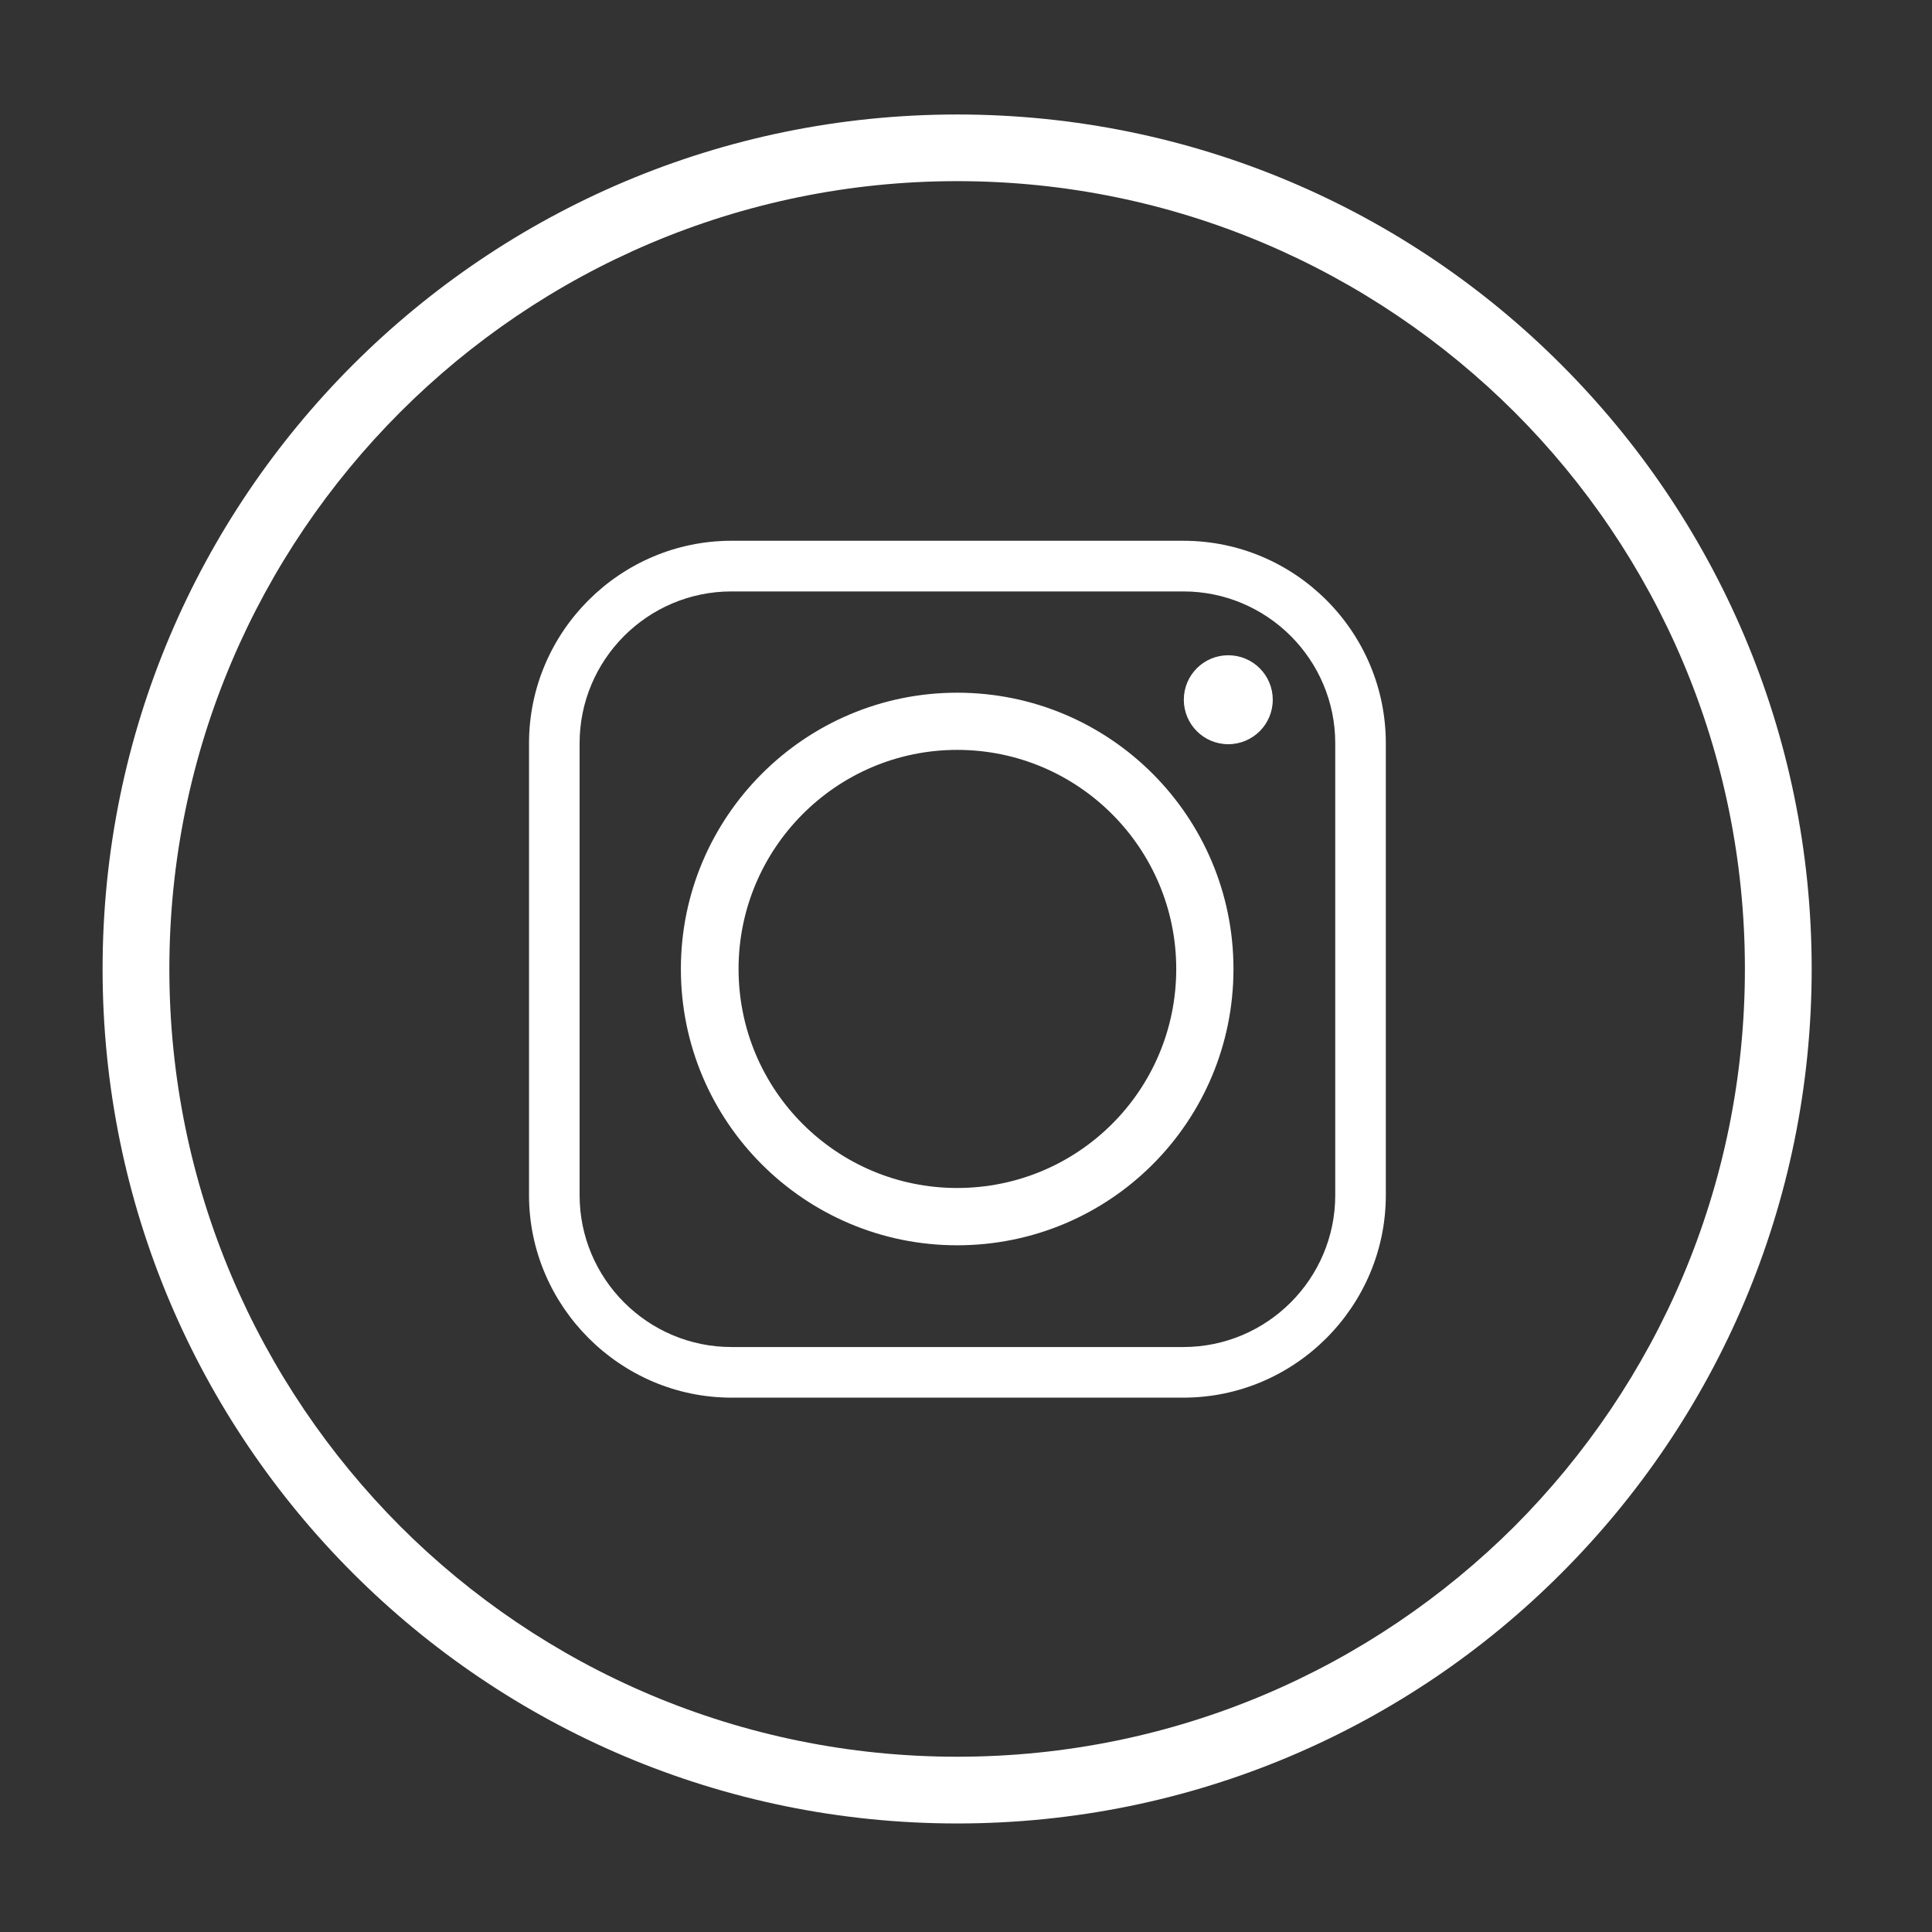
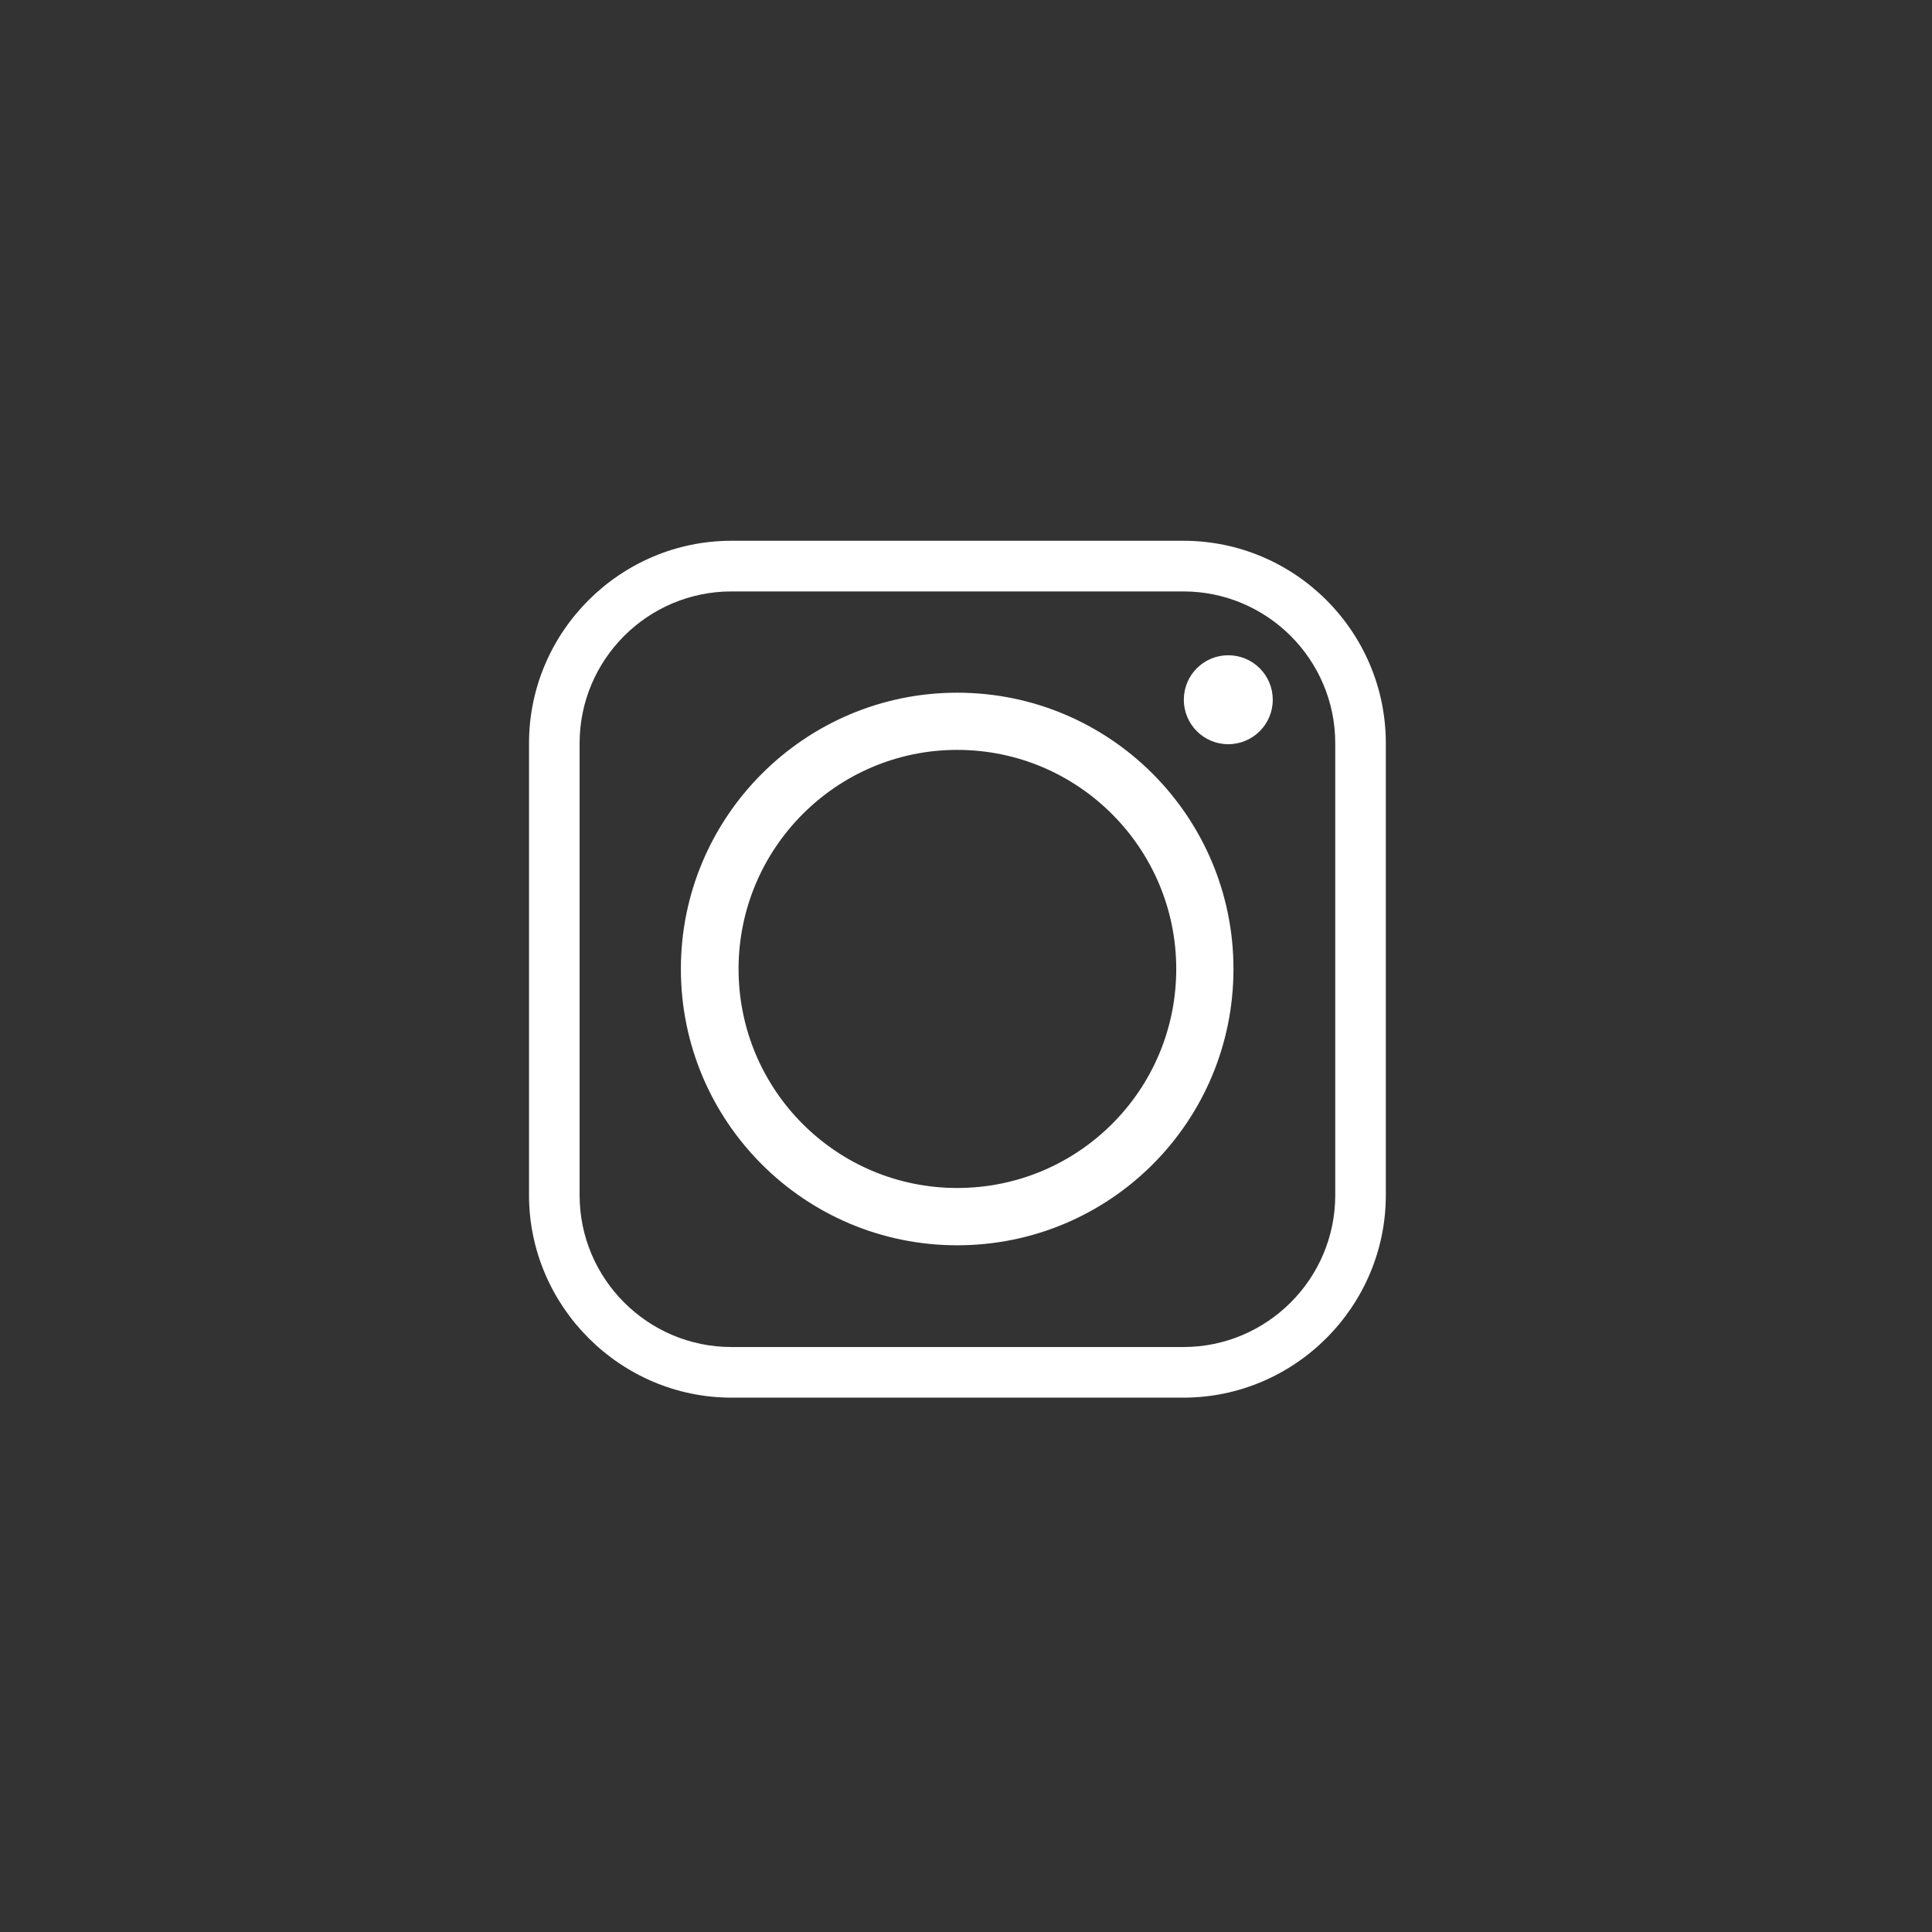
<svg xmlns="http://www.w3.org/2000/svg" version="1.1" id="Layer_1" x="0px" y="0px" width="50px" height="50px" viewBox="0 0 50 50" enable-background="new 0 0 50 50" xml:space="preserve">
  <rect x="0" y="0" width="50" height="50" fill="#333333" stroke="none" />
-   <path fill="#FFFFFF" d="M24.771,2.963c6.11,0,11.645,2.472,15.637,6.477c4.004,4.004,6.478,9.527,6.478,15.636  c0,6.111-2.474,11.634-6.478,15.638c-3.992,4.004-9.526,6.477-15.637,6.477c-6.098,0-11.633-2.473-15.637-6.477  s-6.479-9.527-6.479-15.638c0-6.108,2.475-11.632,6.479-15.636C13.139,5.435,18.674,2.963,24.771,2.963 M39.195,10.664  c-3.697-3.686-8.792-5.976-14.424-5.976c-5.621,0-10.727,2.29-14.412,5.976c-3.686,3.687-5.976,8.78-5.976,14.412  c0,5.634,2.29,10.728,5.976,14.425c3.686,3.686,8.791,5.963,14.412,5.963c5.632,0,10.727-2.277,14.424-5.963  c3.687-3.697,5.963-8.791,5.963-14.425C45.158,19.444,42.882,14.35,39.195,10.664" />
  <path fill-rule="evenodd" clip-rule="evenodd" fill="#FFFFFF" d="M19.114,25.076c0-3.122,2.535-5.669,5.657-5.669  c3.135,0,5.67,2.547,5.67,5.669c0,3.136-2.535,5.669-5.67,5.669C21.649,30.745,19.114,28.212,19.114,25.076 M30.624,13.995H18.931  c-2.877,0-5.24,2.352-5.24,5.241v11.695c0,2.875,2.363,5.24,5.24,5.24h11.693c2.891,0,5.241-2.365,5.241-5.24V19.236  C35.865,16.346,33.515,13.995,30.624,13.995 M18.931,15.306h11.693c2.168,0,3.932,1.762,3.932,3.93v11.695  c0,2.166-1.764,3.93-3.932,3.93H18.931c-2.167,0-3.931-1.764-3.931-3.93V19.236C15,17.068,16.764,15.306,18.931,15.306   M31.787,16.958c-0.636,0-1.15,0.515-1.15,1.151s0.515,1.151,1.15,1.151c0.637,0,1.152-0.515,1.152-1.151  S32.424,16.958,31.787,16.958 M31.922,25.076c0-3.941-3.195-7.149-7.15-7.149c-3.943,0-7.151,3.208-7.151,7.149  c0,3.957,3.208,7.152,7.151,7.152C28.727,32.228,31.922,29.032,31.922,25.076" />
</svg>